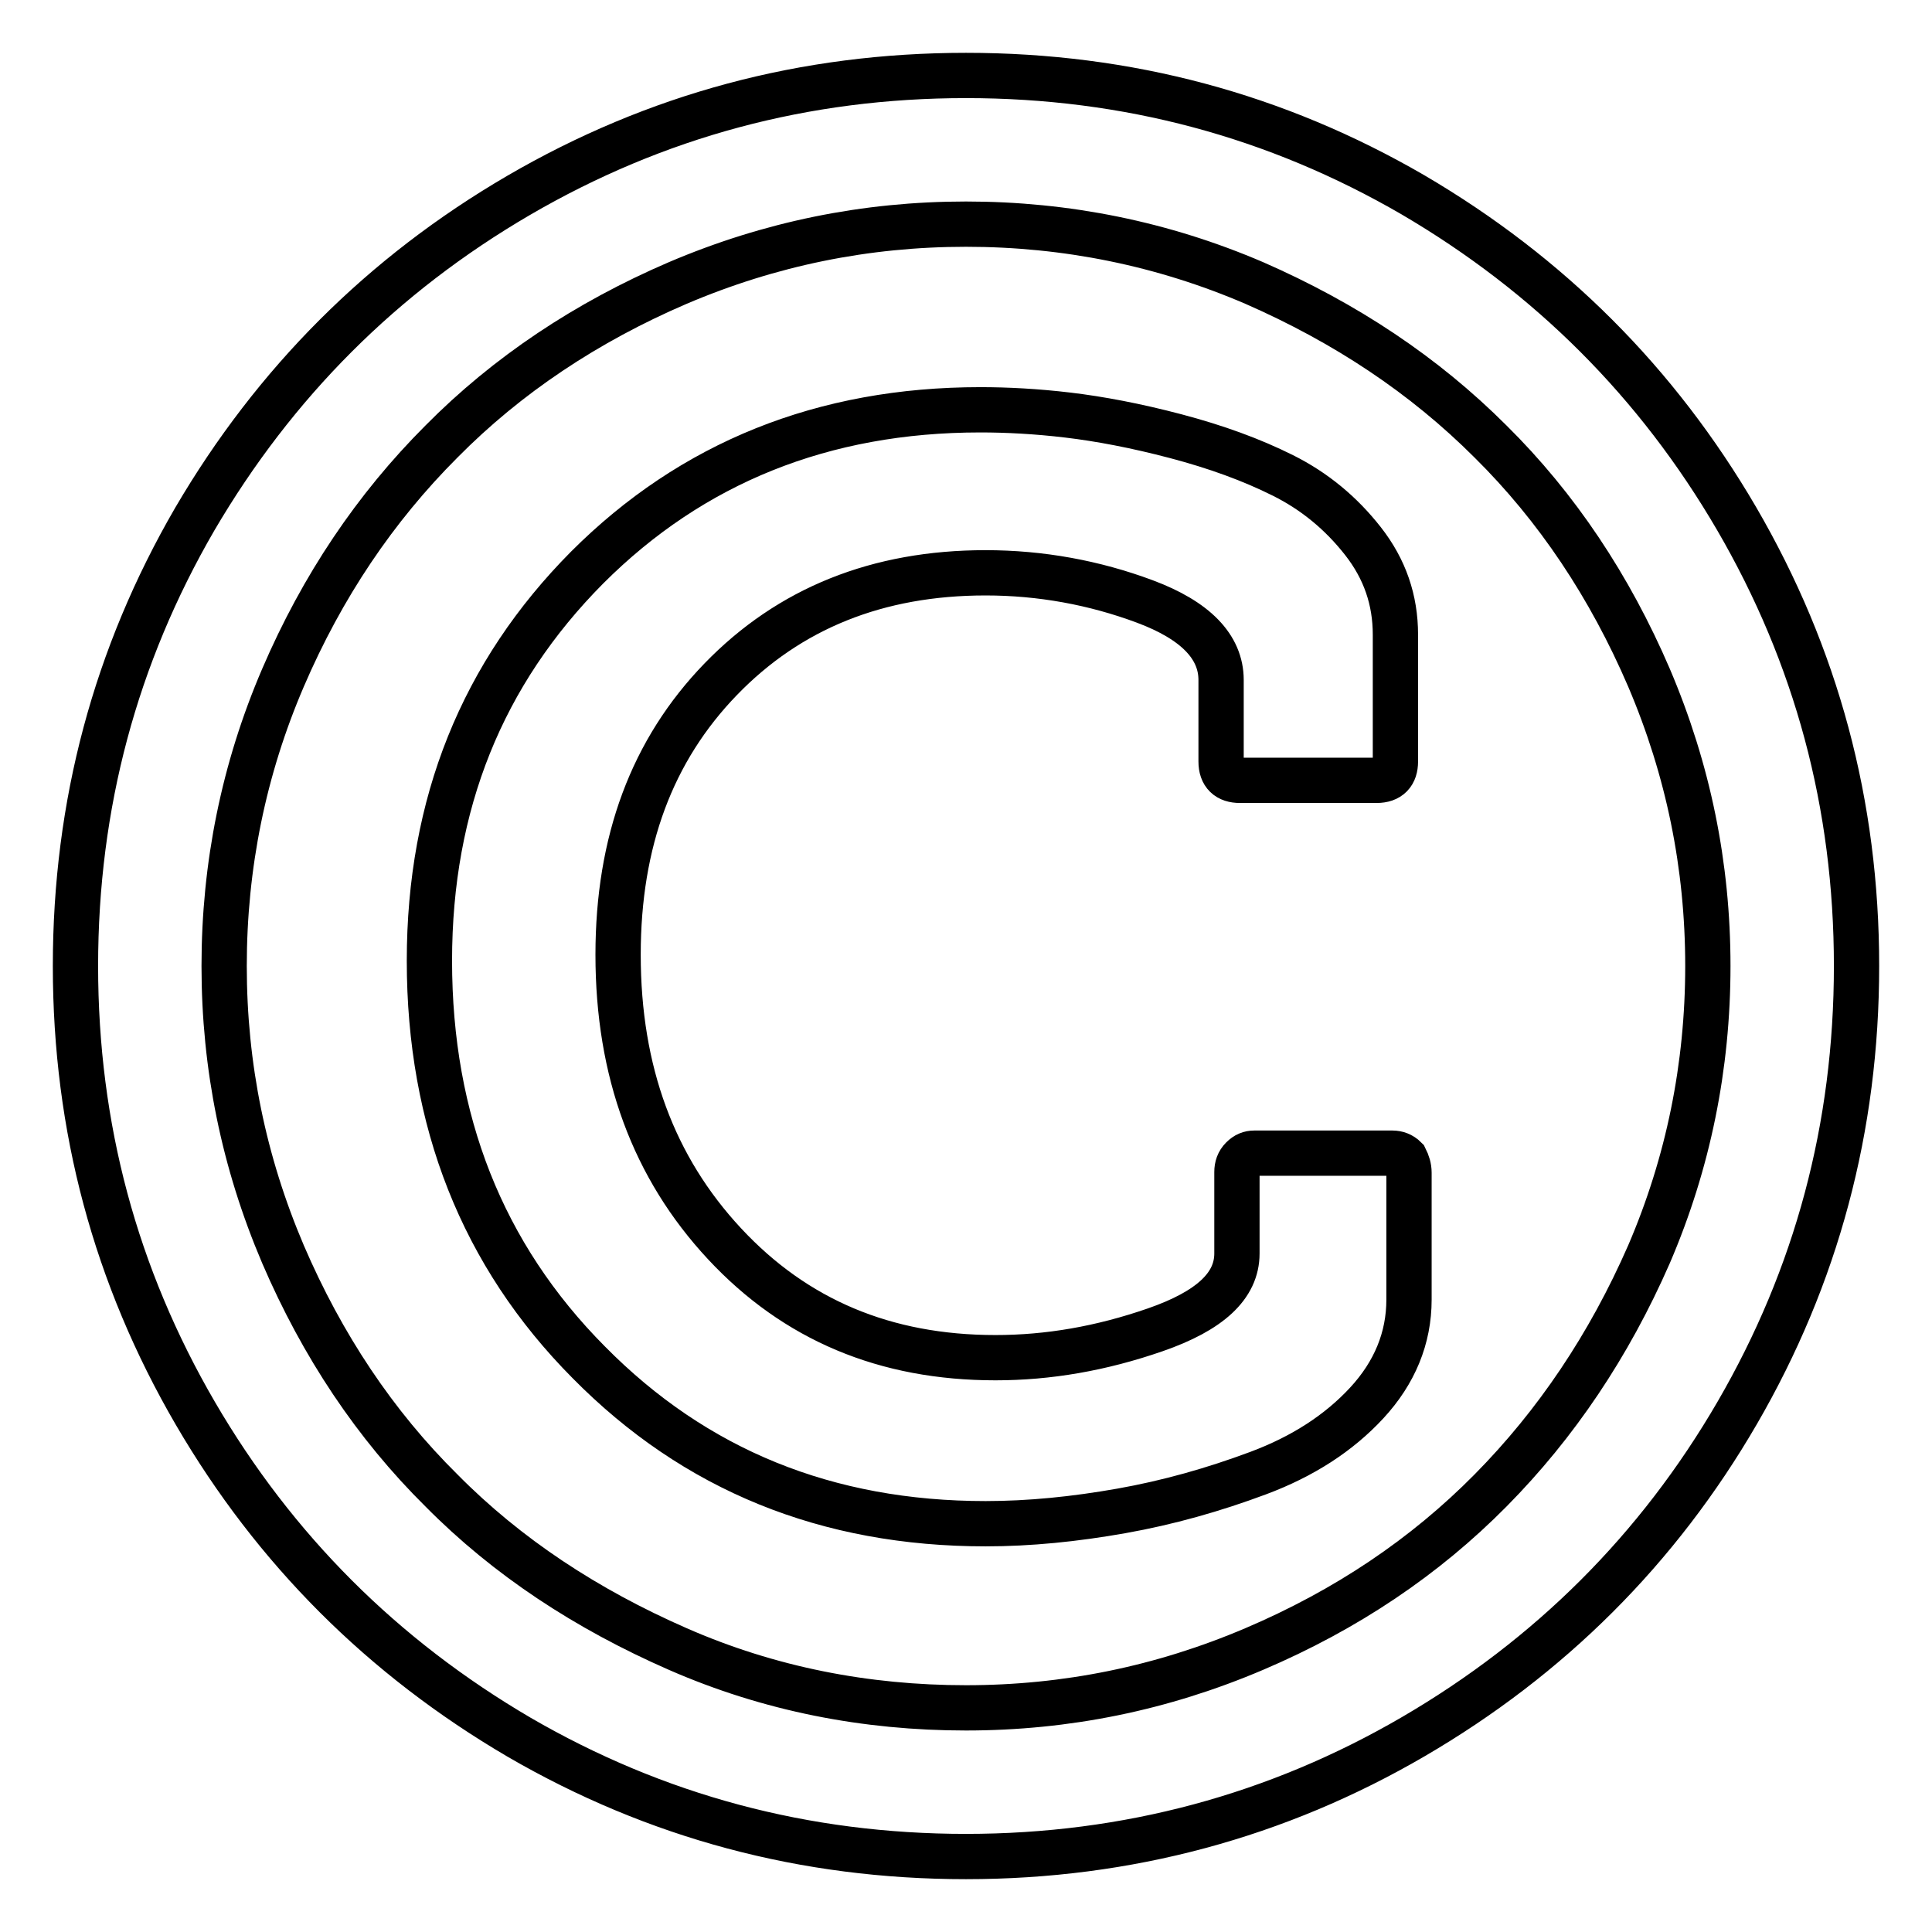
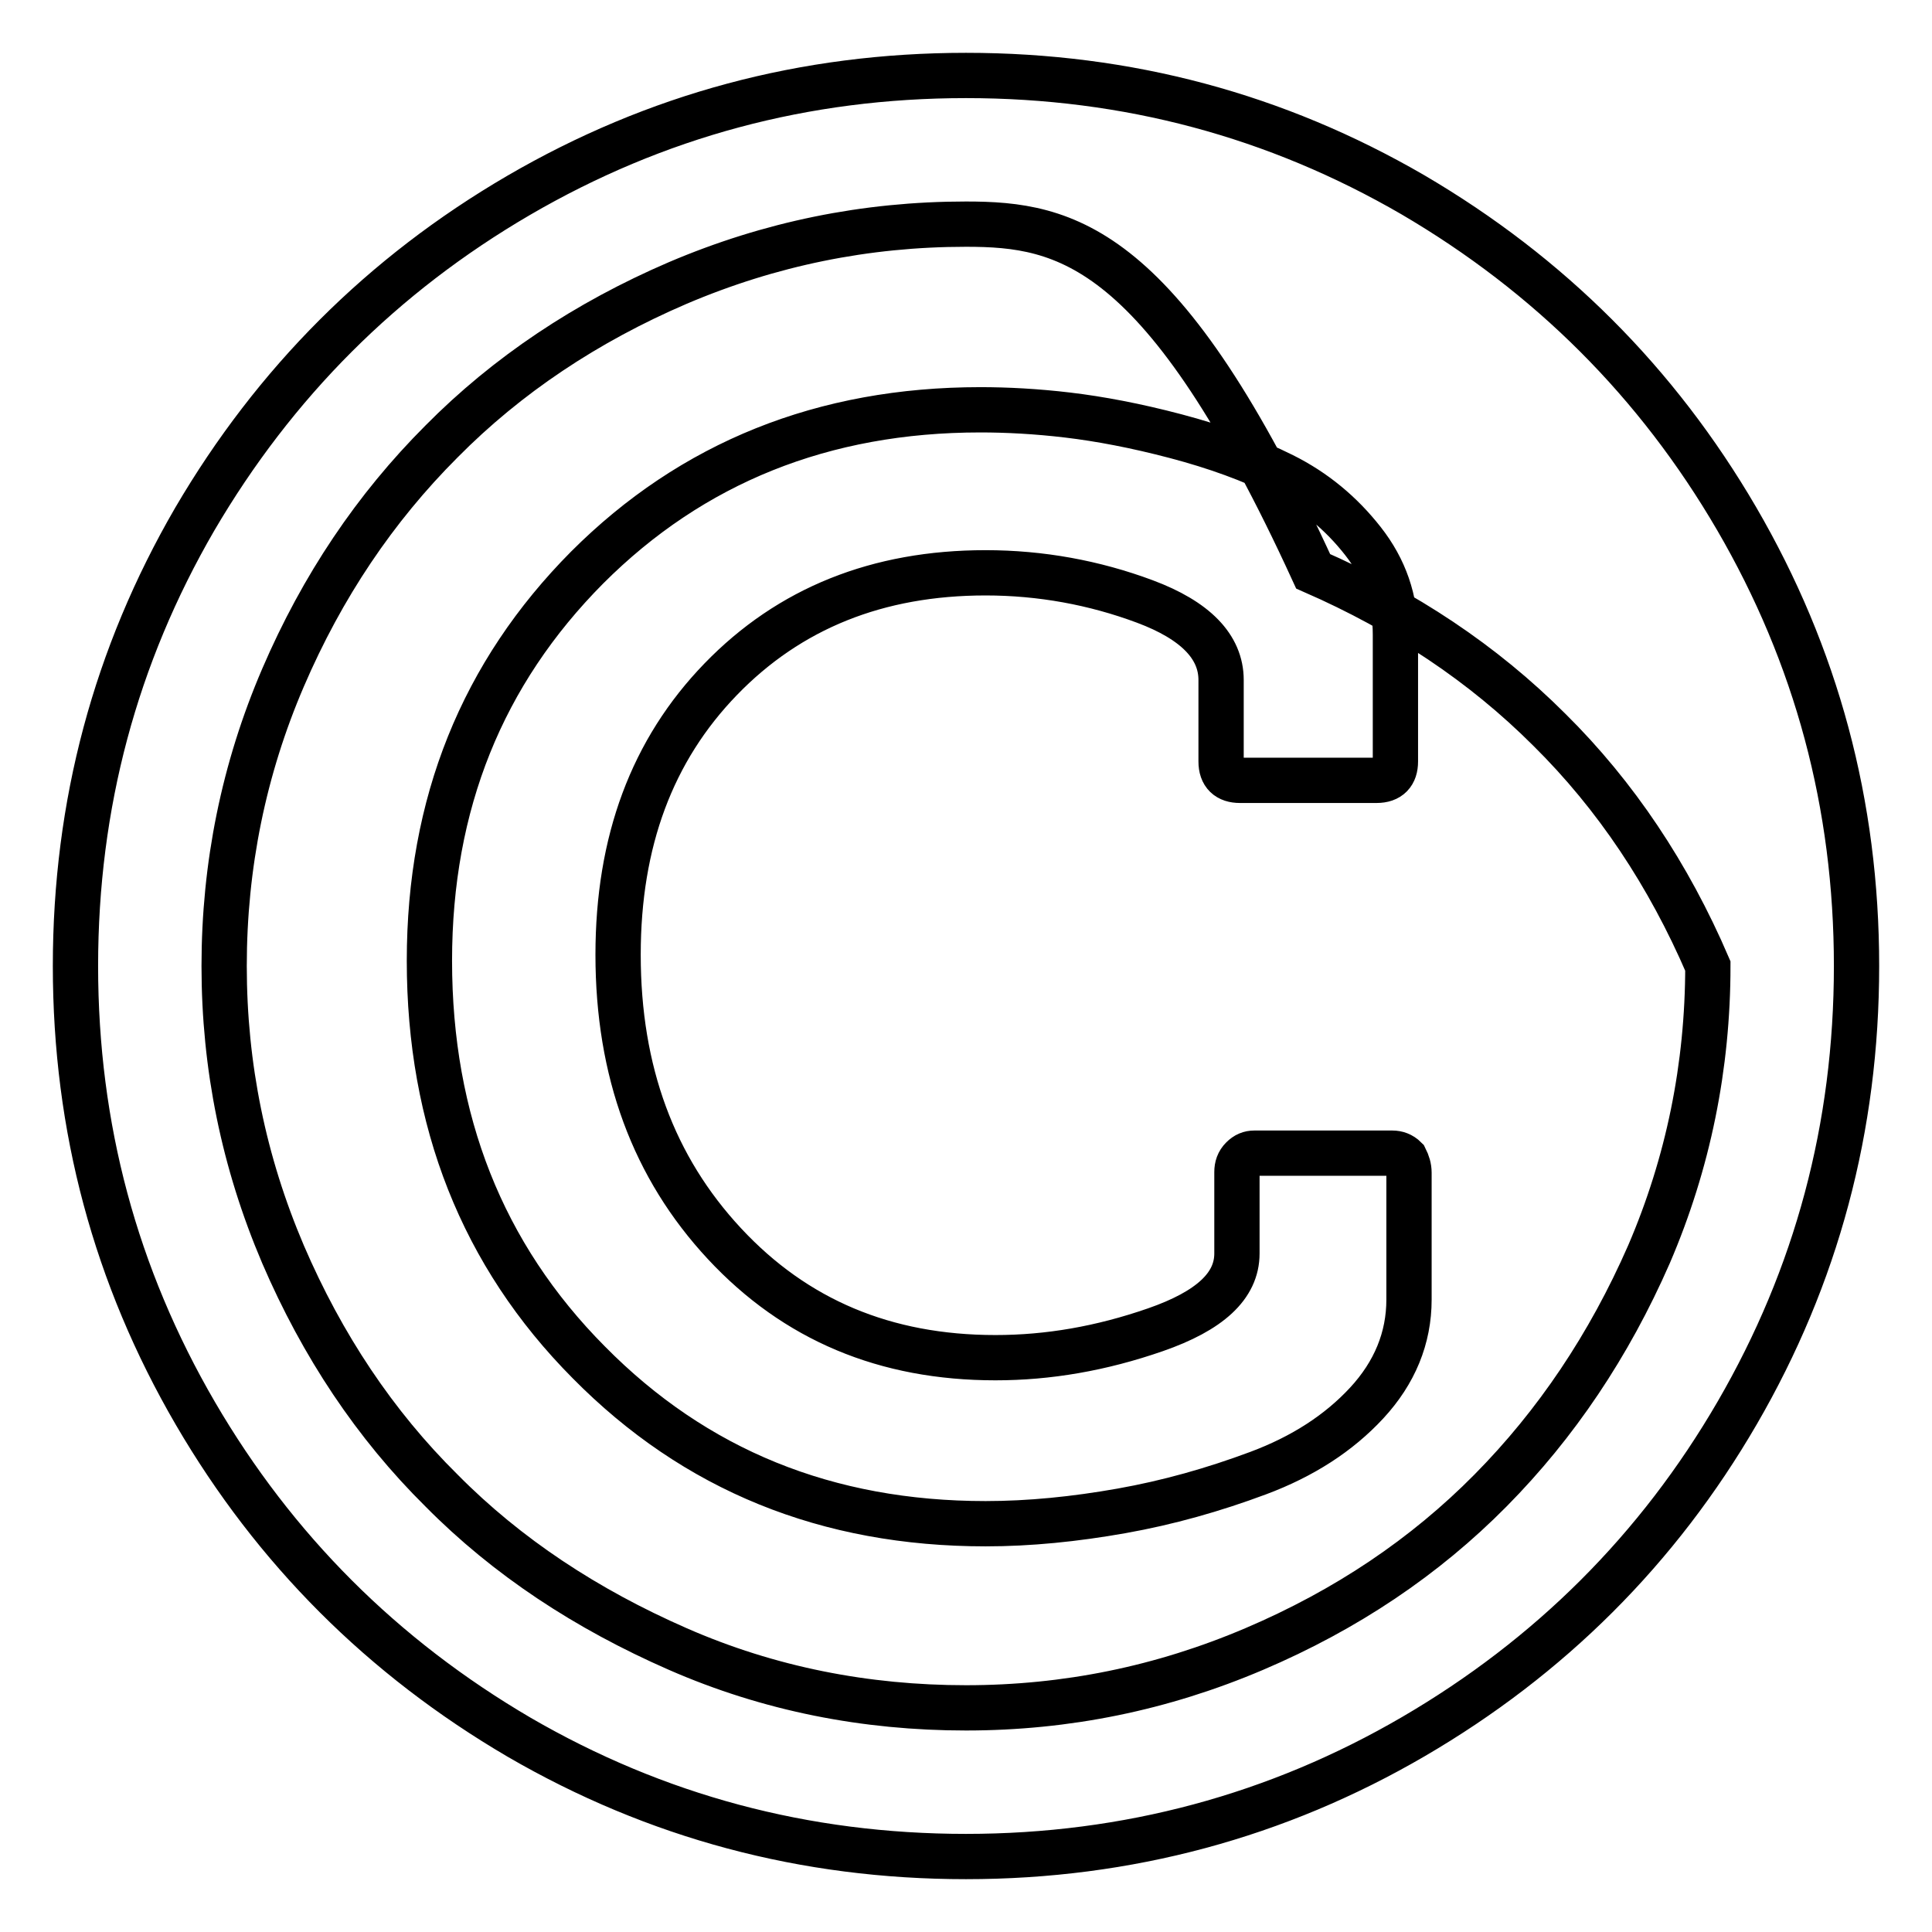
<svg xmlns="http://www.w3.org/2000/svg" version="1.1" x="0px" y="0px" viewBox="0 0 256 256" enable-background="new 0 0 256 256" xml:space="preserve">
  <g>
-     <path stroke-width="6" fill-opacity="0" stroke="#000000" d="M186.7,155.4v16.8c0,5.1-1.9,9.7-5.6,13.7s-8.5,7.1-14.4,9.3c-5.9,2.2-11.9,3.9-18.1,5 c-6.2,1.1-12.2,1.7-18,1.7c-21,0-38.5-7.1-52.6-21.4c-14.1-14.2-21.1-32-21.1-53.2c0-20.8,7-38.1,20.9-52.1 c13.9-13.9,31.3-20.9,52.1-20.9c3.5,0,7.4,0.2,11.6,0.7c4.2,0.5,9,1.4,14.3,2.8c5.3,1.4,10,3.1,14.2,5.2c4.2,2.1,7.7,5,10.6,8.7 c2.9,3.7,4.3,7.8,4.3,12.4v16.8c0,1.6-0.8,2.5-2.5,2.5h-18.1c-1.6,0-2.5-0.8-2.5-2.5V90.1c0-4.4-3.4-7.9-10.1-10.4 c-6.7-2.5-13.8-3.8-21.1-3.8c-14.3,0-26,4.7-35.1,14.1c-9.1,9.4-13.6,21.5-13.6,36.5c0,15.5,4.7,28.2,14.1,38.3 c9.4,10.1,21.3,15.1,35.9,15.1c7,0,14-1.2,21.2-3.7c7.2-2.5,10.8-5.8,10.8-10.1v-10.8c0-0.7,0.2-1.3,0.7-1.8c0.5-0.5,1-0.7,1.6-0.7 h18.3c0.6,0,1.2,0.2,1.7,0.7C186.5,154.1,186.7,154.7,186.7,155.4L186.7,155.4z M128,29.7c-13.3,0-26,2.6-38.2,7.8 c-12.1,5.2-22.6,12.2-31.3,21c-8.8,8.8-15.8,19.2-21,31.3c-5.2,12.1-7.8,24.9-7.8,38.2s2.6,26,7.8,38.2c5.2,12.1,12.2,22.6,21,31.3 c8.7,8.8,19.2,15.7,31.3,21s24.9,7.8,38.2,7.8c13.3,0,26-2.6,38.2-7.8c12.2-5.2,22.6-12.2,31.3-21c8.7-8.8,15.7-19.2,21-31.3 c5.2-12.1,7.8-24.9,7.8-38.2s-2.6-26-7.8-38.2c-5.2-12.1-12.2-22.6-21-31.3c-8.8-8.8-19.2-15.7-31.3-21 C154.1,32.3,141.3,29.7,128,29.7z M246,128c0,21.4-5.3,41.1-15.8,59.2s-24.9,32.4-42.9,42.9S149.4,246,128,246s-41.1-5.3-59.2-15.8 c-18.1-10.6-32.4-24.9-42.9-42.9C15.3,169.1,10,149.4,10,128s5.3-41.1,15.8-59.2c10.6-18.1,24.9-32.4,42.9-42.9 C86.9,15.3,106.6,10,128,10s41.1,5.3,59.2,15.8c18.1,10.6,32.4,24.9,42.9,42.9C240.7,86.9,246,106.6,246,128z" />
+     <path stroke-width="6" fill-opacity="0" stroke="#000000" d="M186.7,155.4v16.8c0,5.1-1.9,9.7-5.6,13.7s-8.5,7.1-14.4,9.3c-5.9,2.2-11.9,3.9-18.1,5 c-6.2,1.1-12.2,1.7-18,1.7c-21,0-38.5-7.1-52.6-21.4c-14.1-14.2-21.1-32-21.1-53.2c0-20.8,7-38.1,20.9-52.1 c13.9-13.9,31.3-20.9,52.1-20.9c3.5,0,7.4,0.2,11.6,0.7c4.2,0.5,9,1.4,14.3,2.8c5.3,1.4,10,3.1,14.2,5.2c4.2,2.1,7.7,5,10.6,8.7 c2.9,3.7,4.3,7.8,4.3,12.4v16.8c0,1.6-0.8,2.5-2.5,2.5h-18.1c-1.6,0-2.5-0.8-2.5-2.5V90.1c0-4.4-3.4-7.9-10.1-10.4 c-6.7-2.5-13.8-3.8-21.1-3.8c-14.3,0-26,4.7-35.1,14.1c-9.1,9.4-13.6,21.5-13.6,36.5c0,15.5,4.7,28.2,14.1,38.3 c9.4,10.1,21.3,15.1,35.9,15.1c7,0,14-1.2,21.2-3.7c7.2-2.5,10.8-5.8,10.8-10.1v-10.8c0-0.7,0.2-1.3,0.7-1.8c0.5-0.5,1-0.7,1.6-0.7 h18.3c0.6,0,1.2,0.2,1.7,0.7C186.5,154.1,186.7,154.7,186.7,155.4L186.7,155.4z M128,29.7c-13.3,0-26,2.6-38.2,7.8 c-12.1,5.2-22.6,12.2-31.3,21c-8.8,8.8-15.8,19.2-21,31.3c-5.2,12.1-7.8,24.9-7.8,38.2s2.6,26,7.8,38.2c5.2,12.1,12.2,22.6,21,31.3 c8.7,8.8,19.2,15.7,31.3,21s24.9,7.8,38.2,7.8c13.3,0,26-2.6,38.2-7.8c12.2-5.2,22.6-12.2,31.3-21c8.7-8.8,15.7-19.2,21-31.3 c5.2-12.1,7.8-24.9,7.8-38.2c-5.2-12.1-12.2-22.6-21-31.3c-8.8-8.8-19.2-15.7-31.3-21 C154.1,32.3,141.3,29.7,128,29.7z M246,128c0,21.4-5.3,41.1-15.8,59.2s-24.9,32.4-42.9,42.9S149.4,246,128,246s-41.1-5.3-59.2-15.8 c-18.1-10.6-32.4-24.9-42.9-42.9C15.3,169.1,10,149.4,10,128s5.3-41.1,15.8-59.2c10.6-18.1,24.9-32.4,42.9-42.9 C86.9,15.3,106.6,10,128,10s41.1,5.3,59.2,15.8c18.1,10.6,32.4,24.9,42.9,42.9C240.7,86.9,246,106.6,246,128z" />
  </g>
</svg>